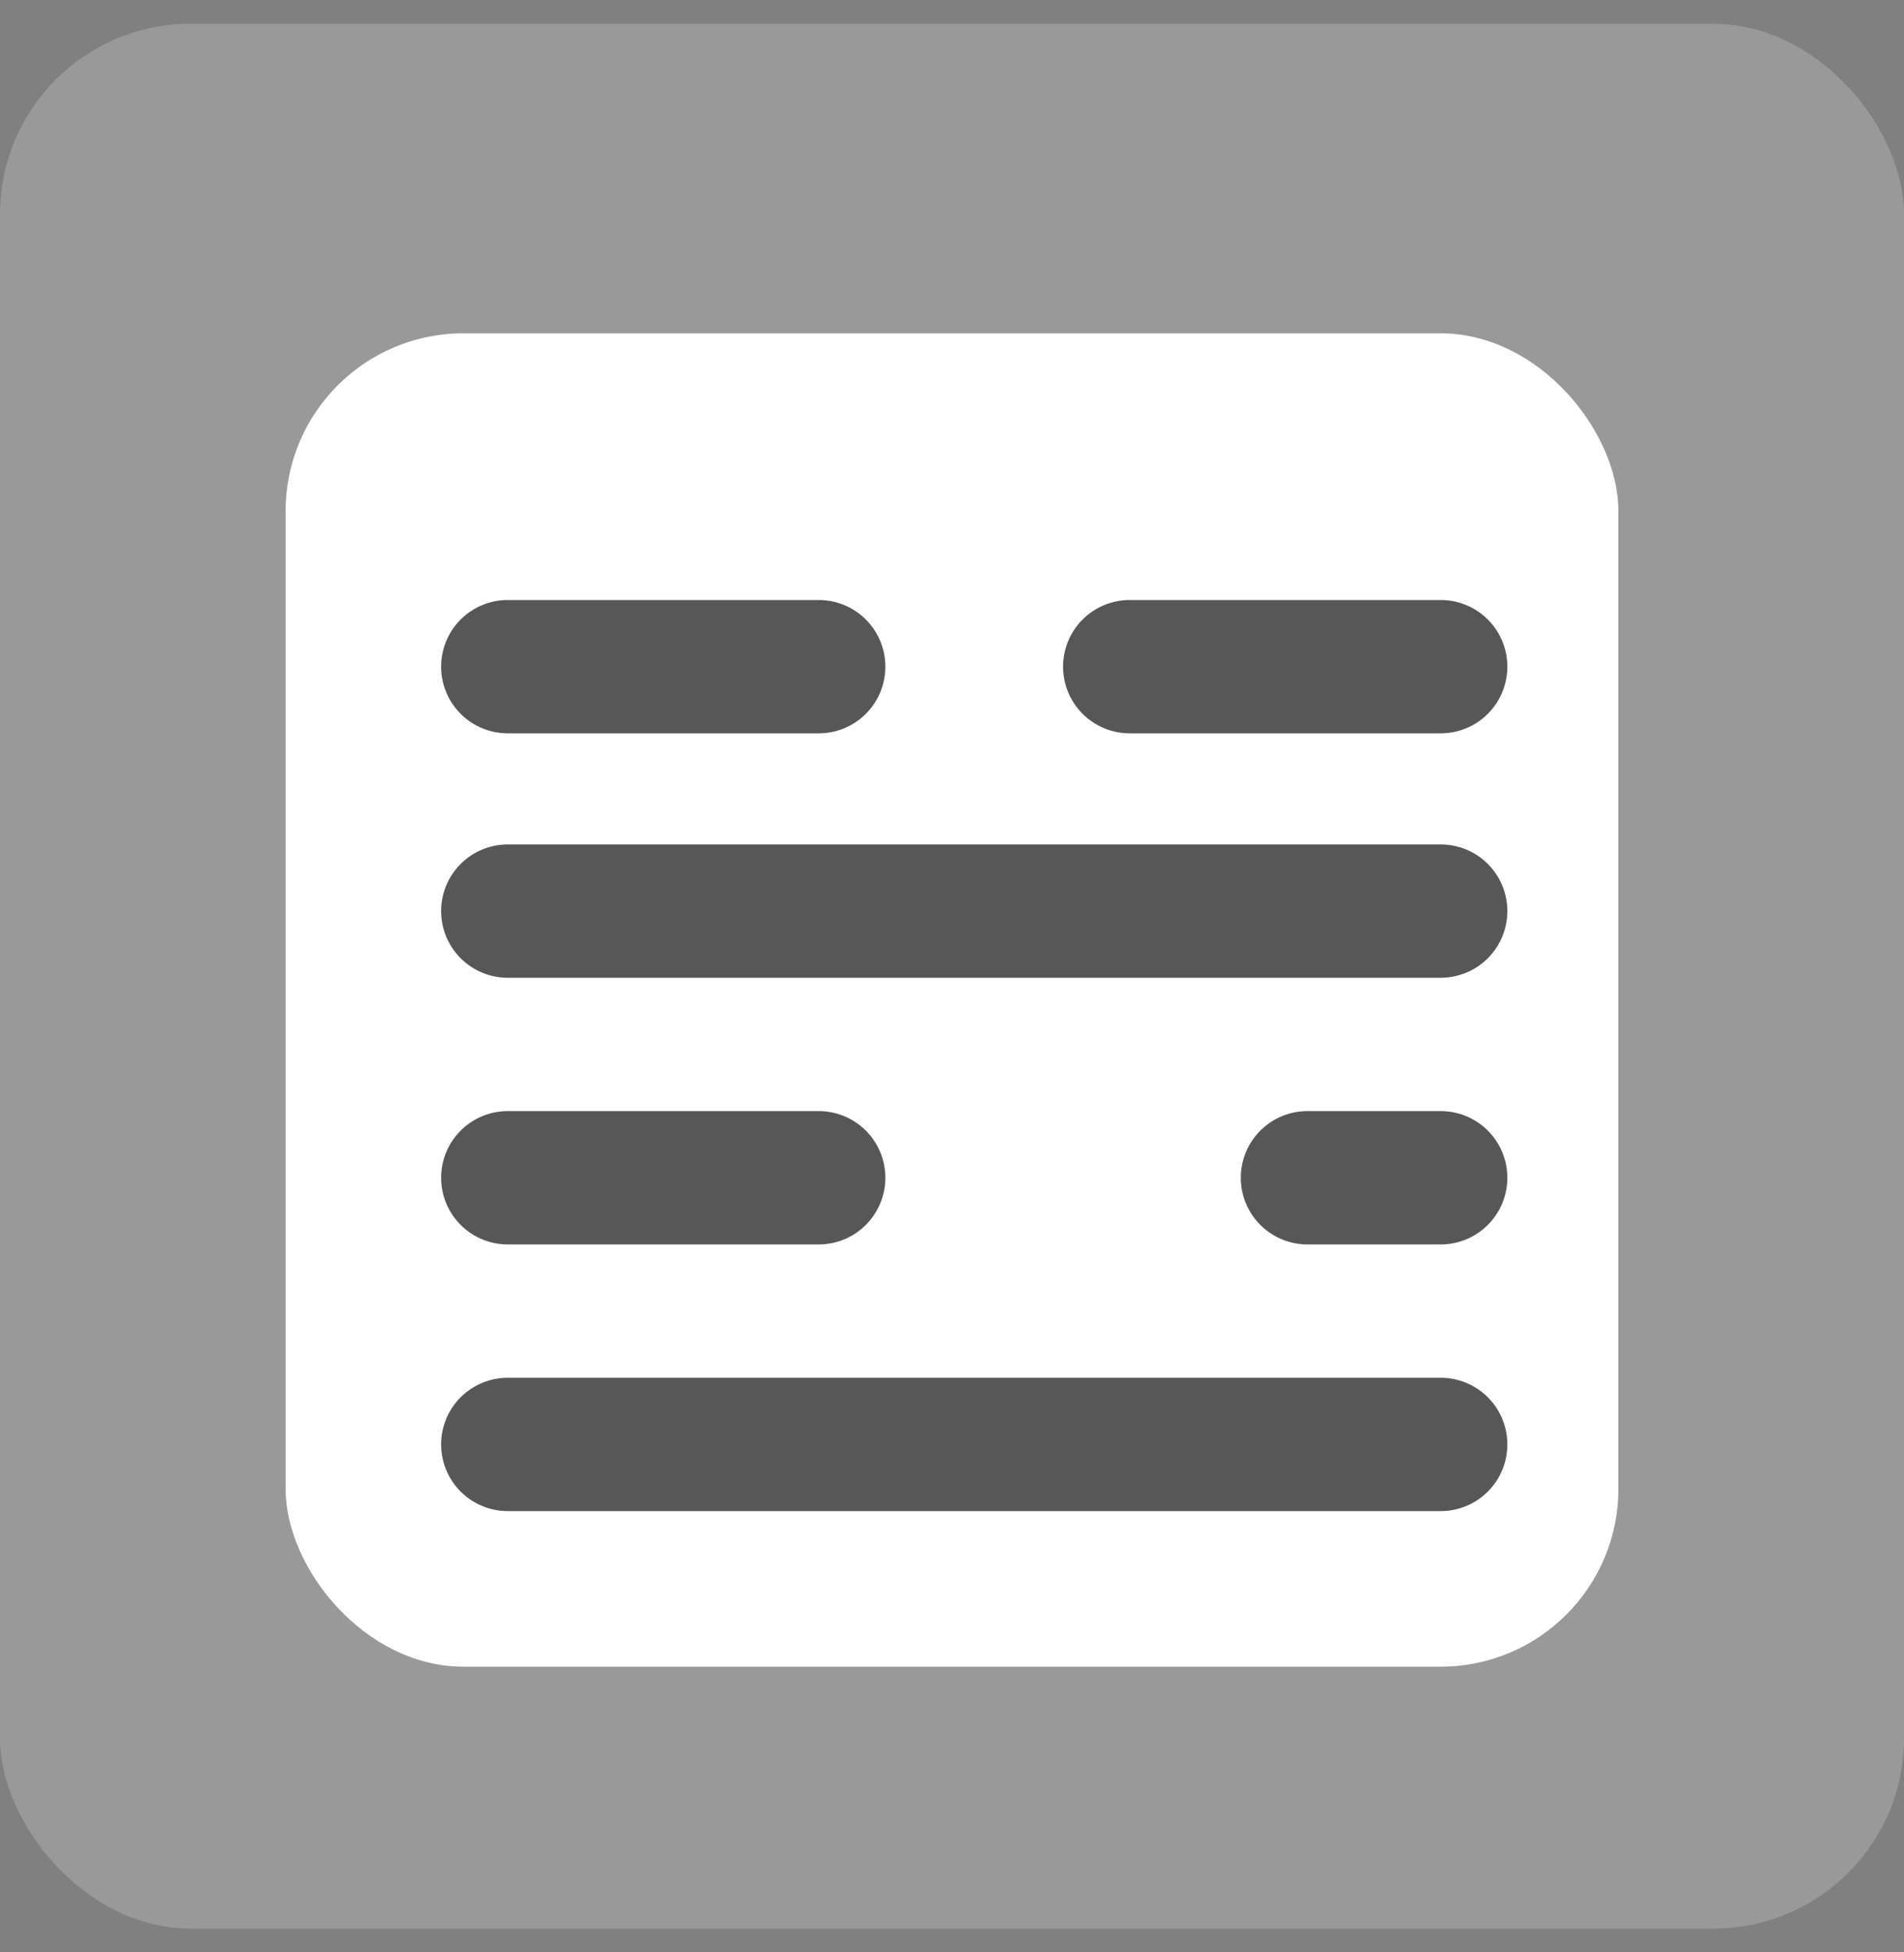
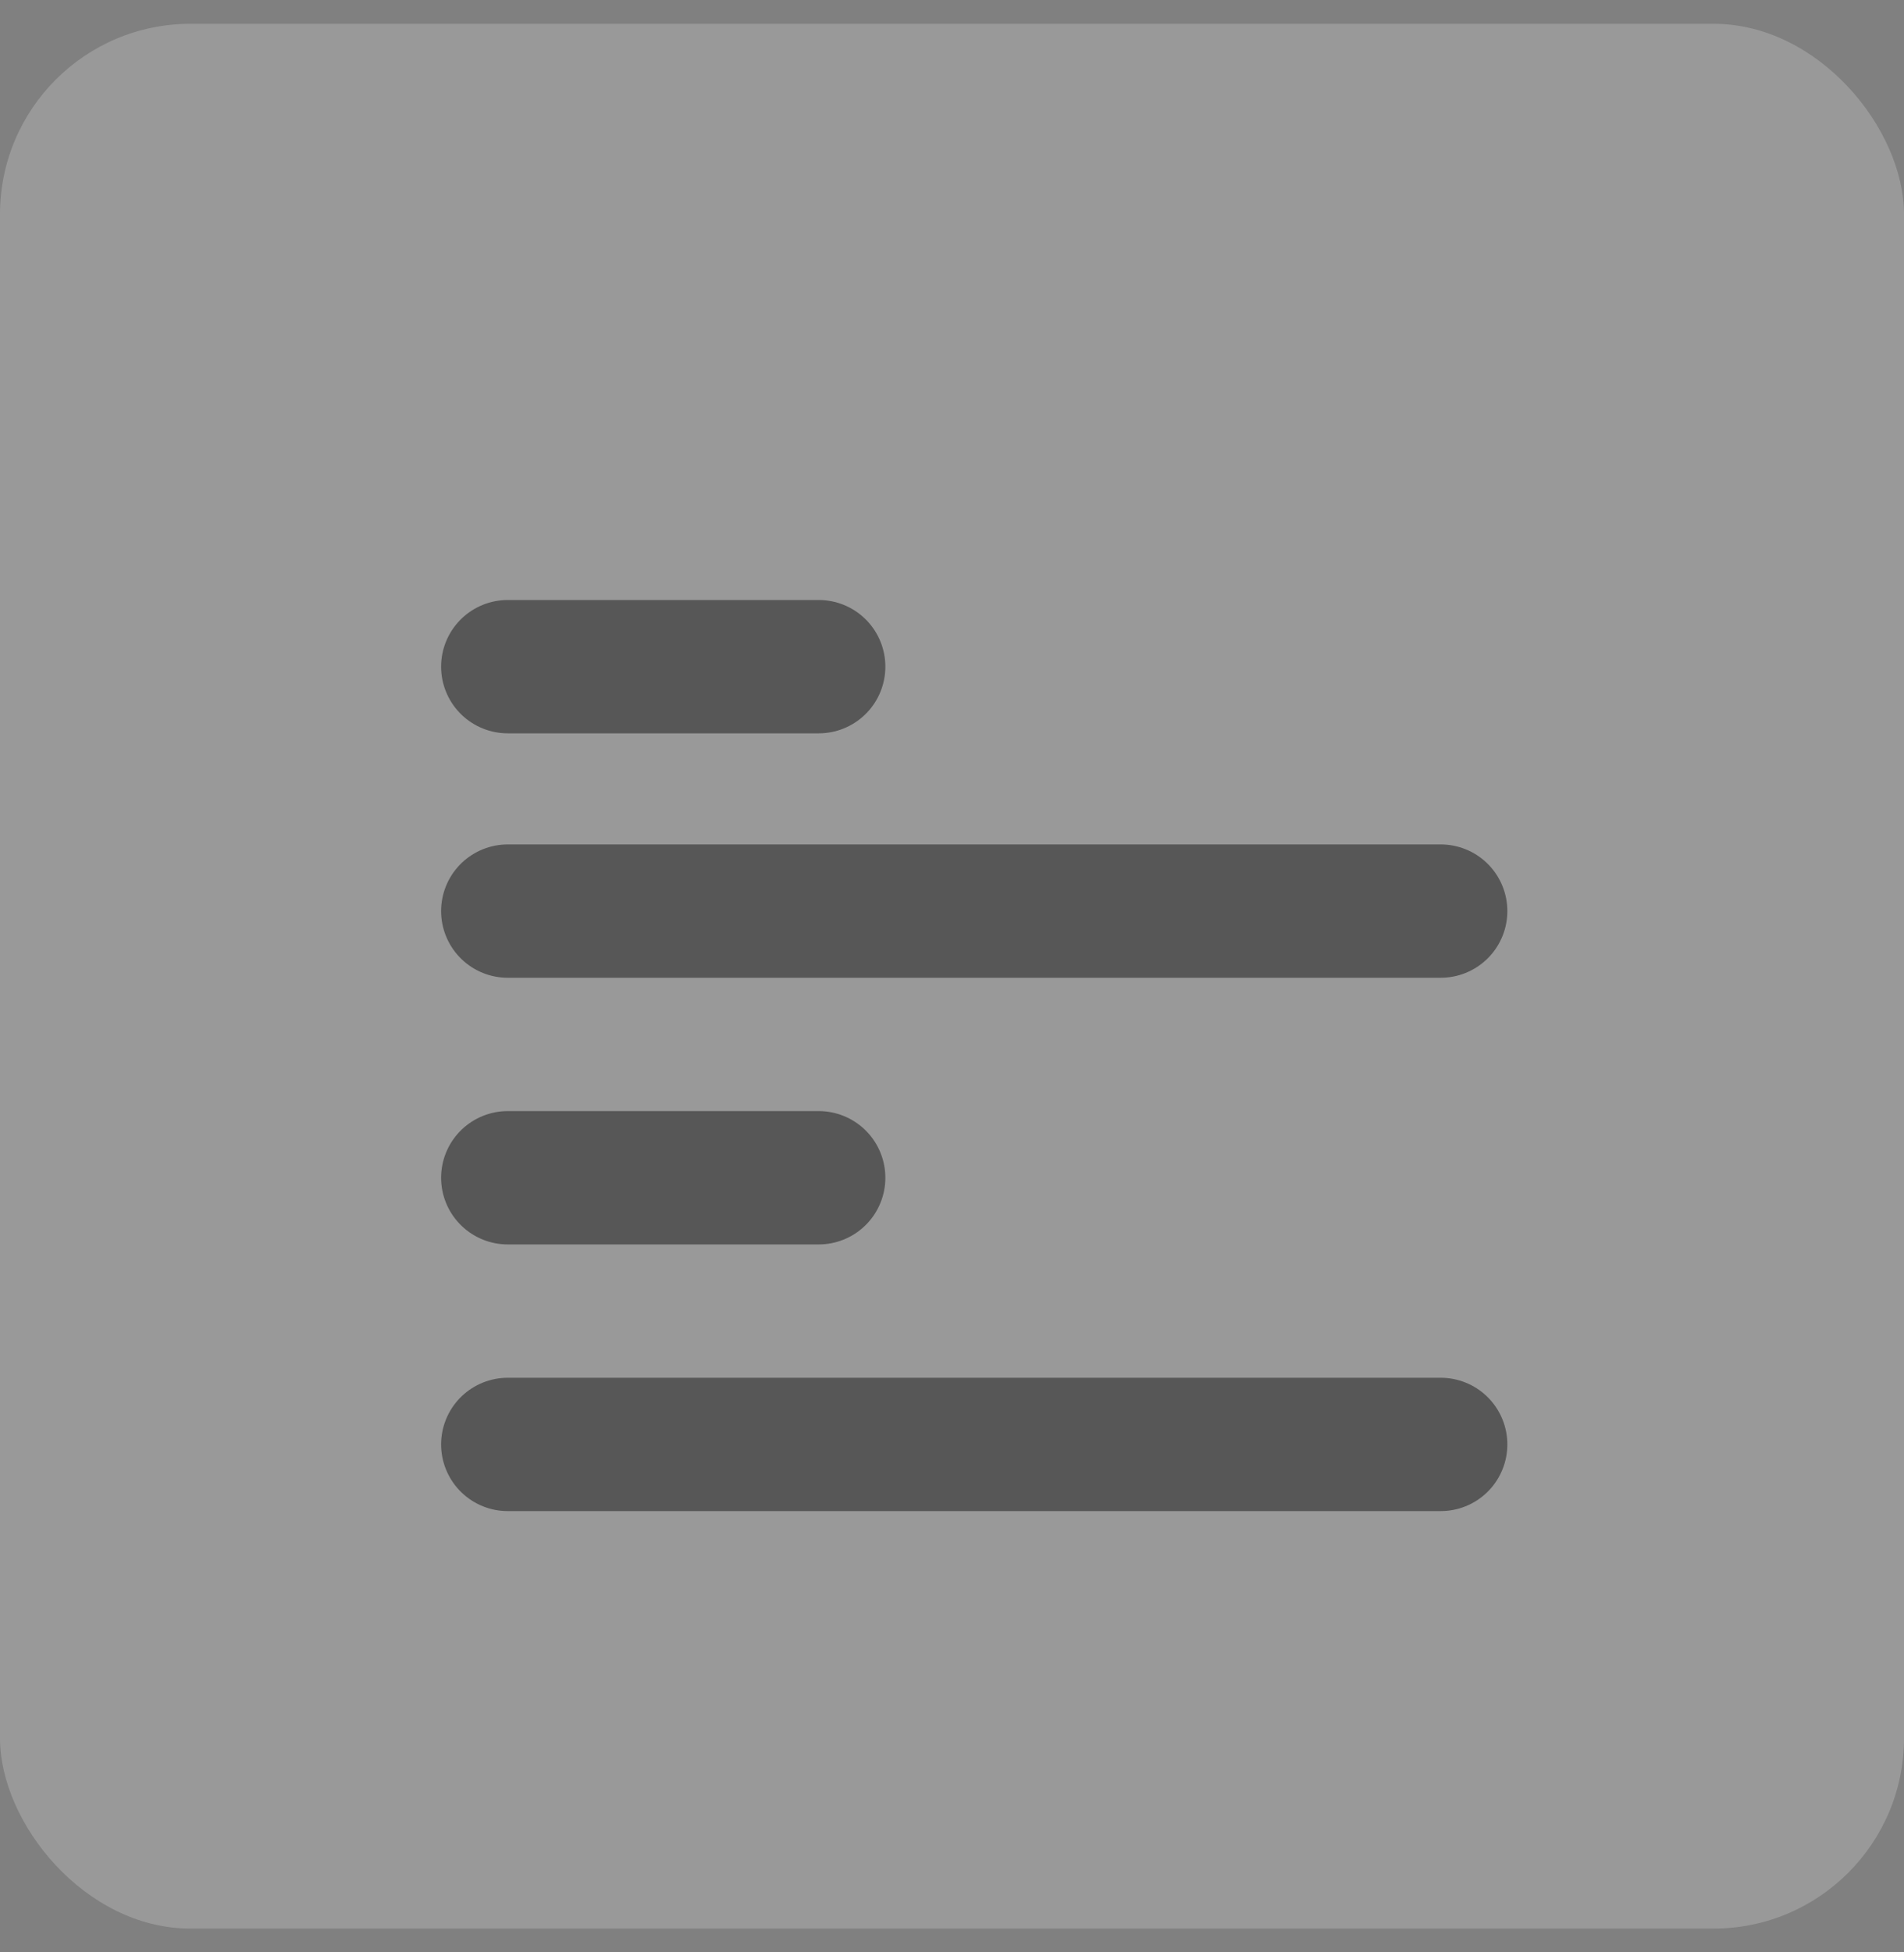
<svg xmlns="http://www.w3.org/2000/svg" width="40" height="41" viewBox="0 0 40 41" fill="none">
  <rect x="0" y="0" width="40" height="41" fill="#808080" stroke="none" />
  <rect y="0.5" width="40" height="40" rx="4" fill="white" fill-opacity="0.2" />
-   <rect x="6" y="7" width="28" height="28" rx="3.733" fill="white" />
  <path d="M10.667 14H17.2" stroke="#575757" stroke-width="2.8" stroke-linecap="round" />
  <path d="M10.667 24.733H17.2" stroke="#575757" stroke-width="2.8" stroke-linecap="round" />
-   <path d="M27.467 24.733L30.267 24.733" stroke="#575757" stroke-width="2.8" stroke-linecap="round" />
  <path d="M10.667 19.133H30.267" stroke="#575757" stroke-width="2.8" stroke-linecap="round" />
  <path d="M10.667 30.333H30.267" stroke="#575757" stroke-width="2.8" stroke-linecap="round" />
-   <path d="M23.733 14H30.267" stroke="#575757" stroke-width="2.8" stroke-linecap="round" />
</svg>